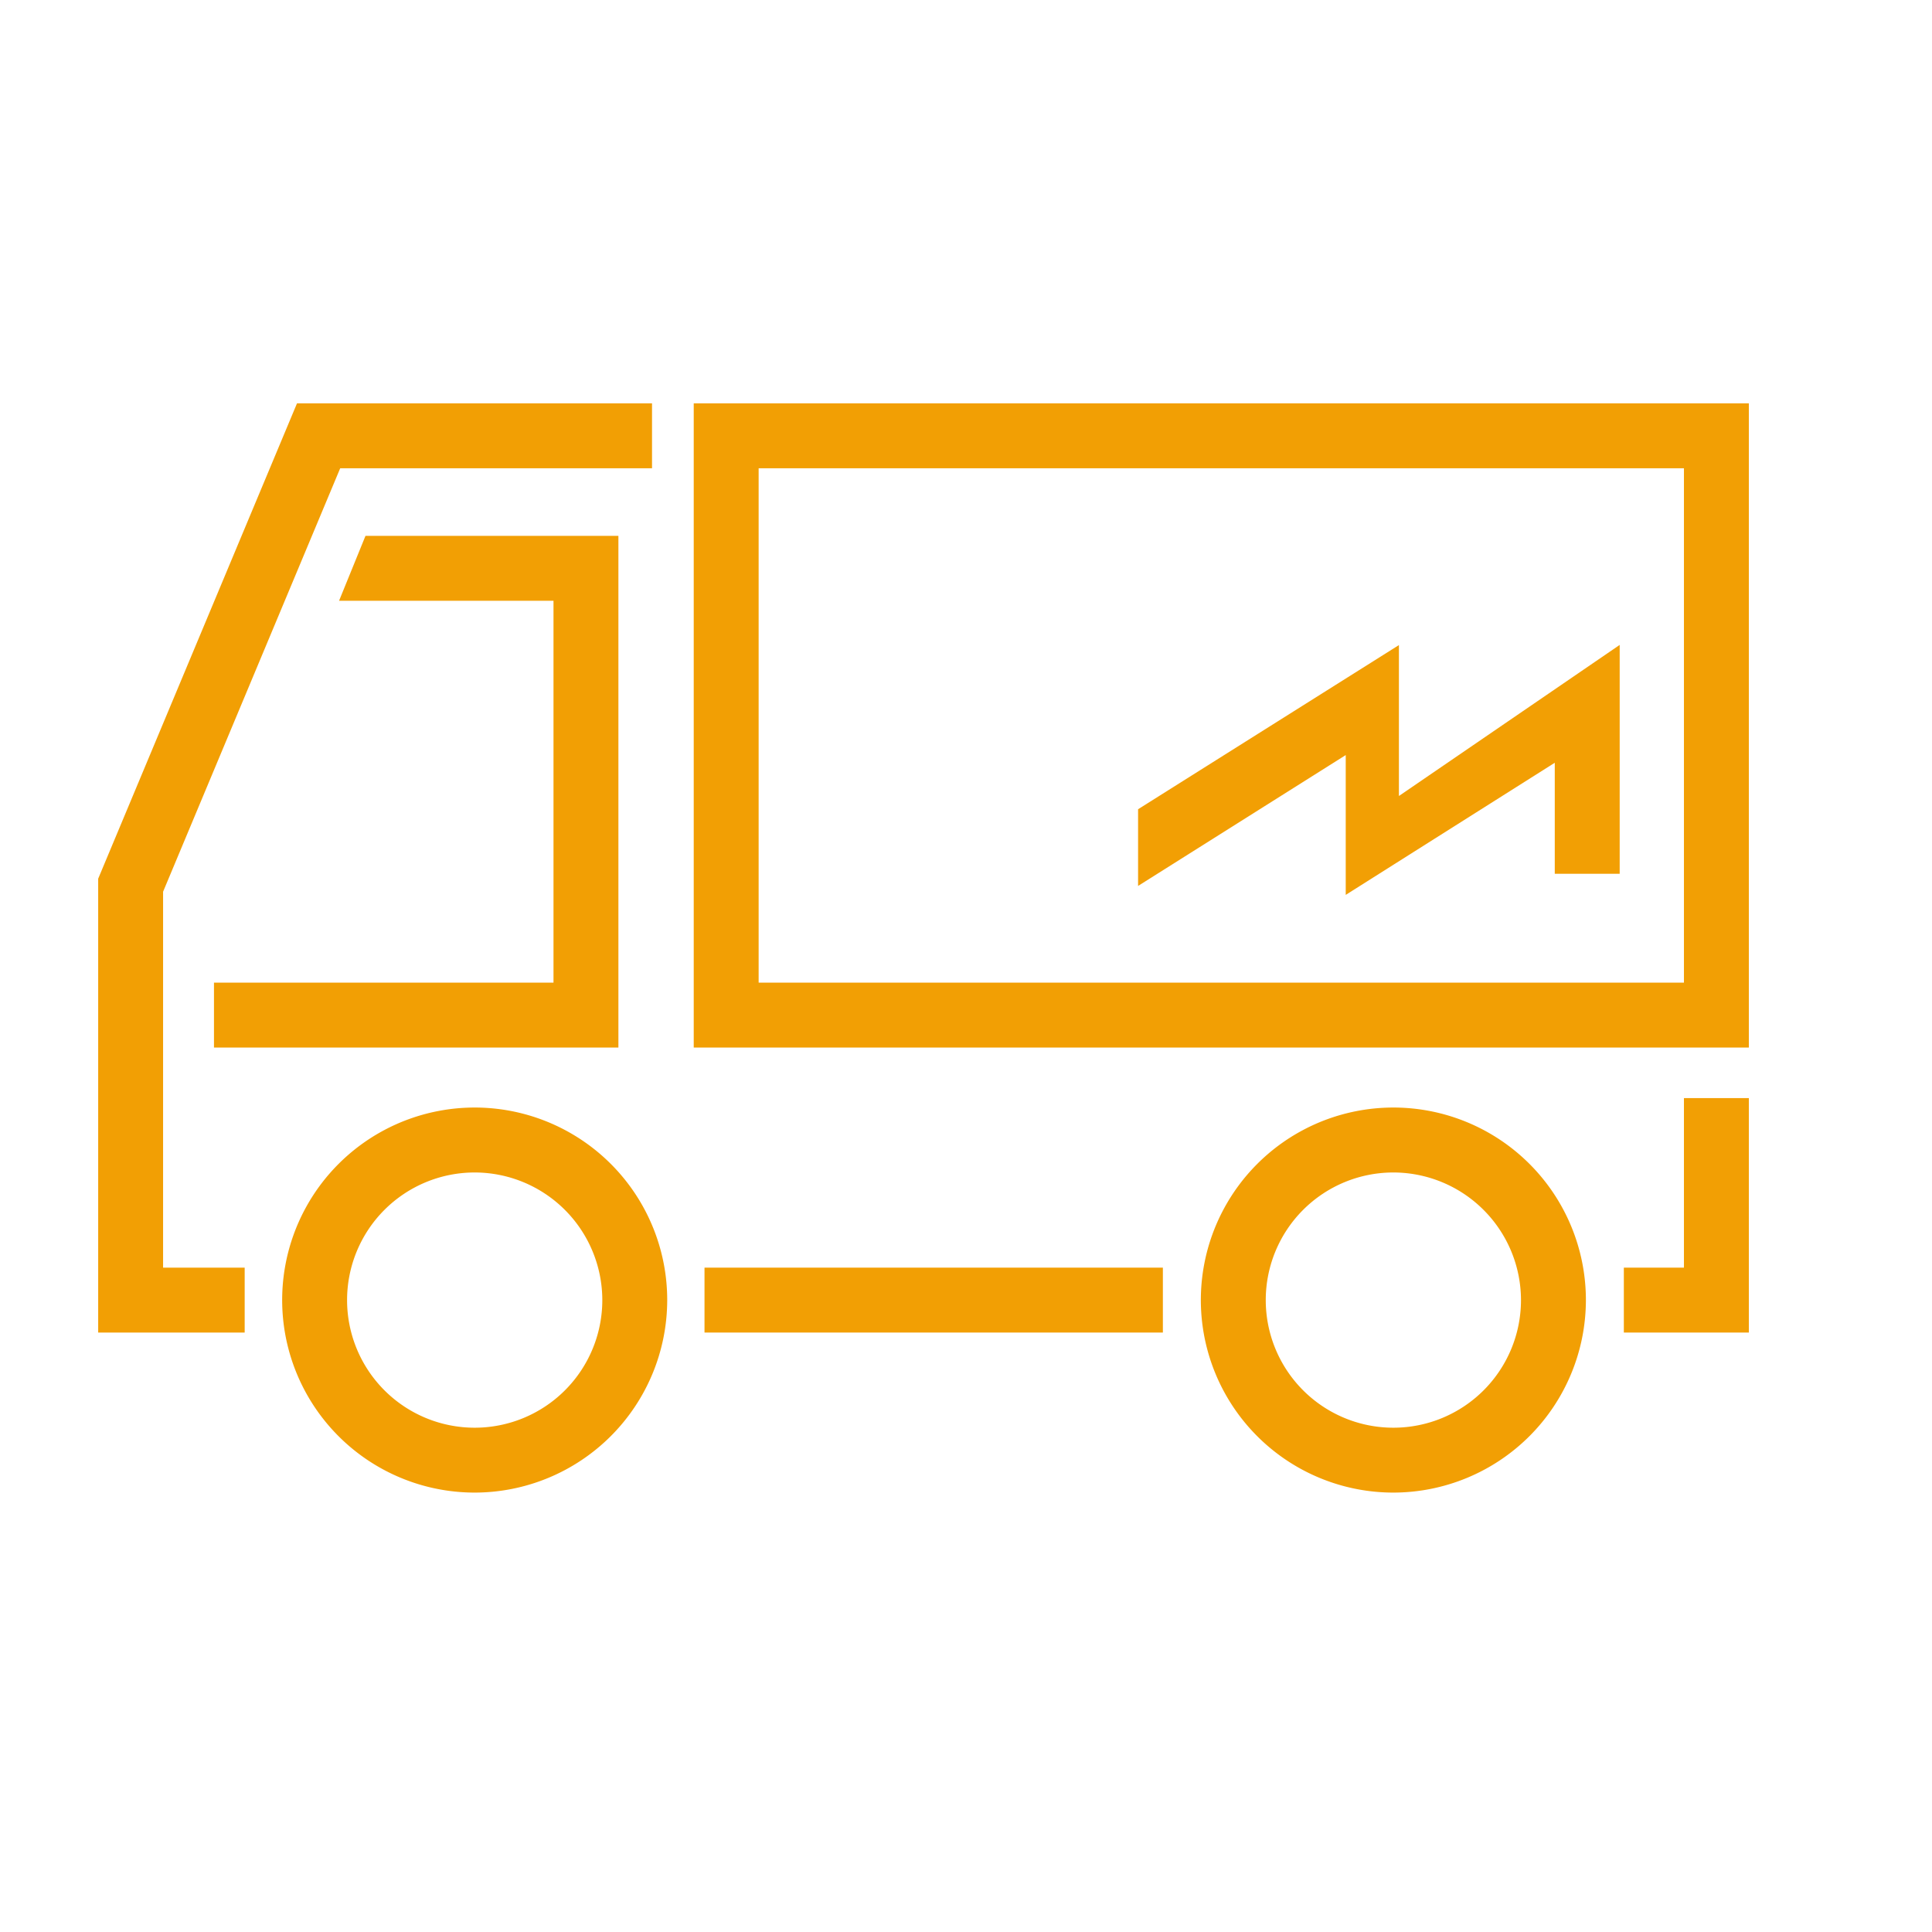
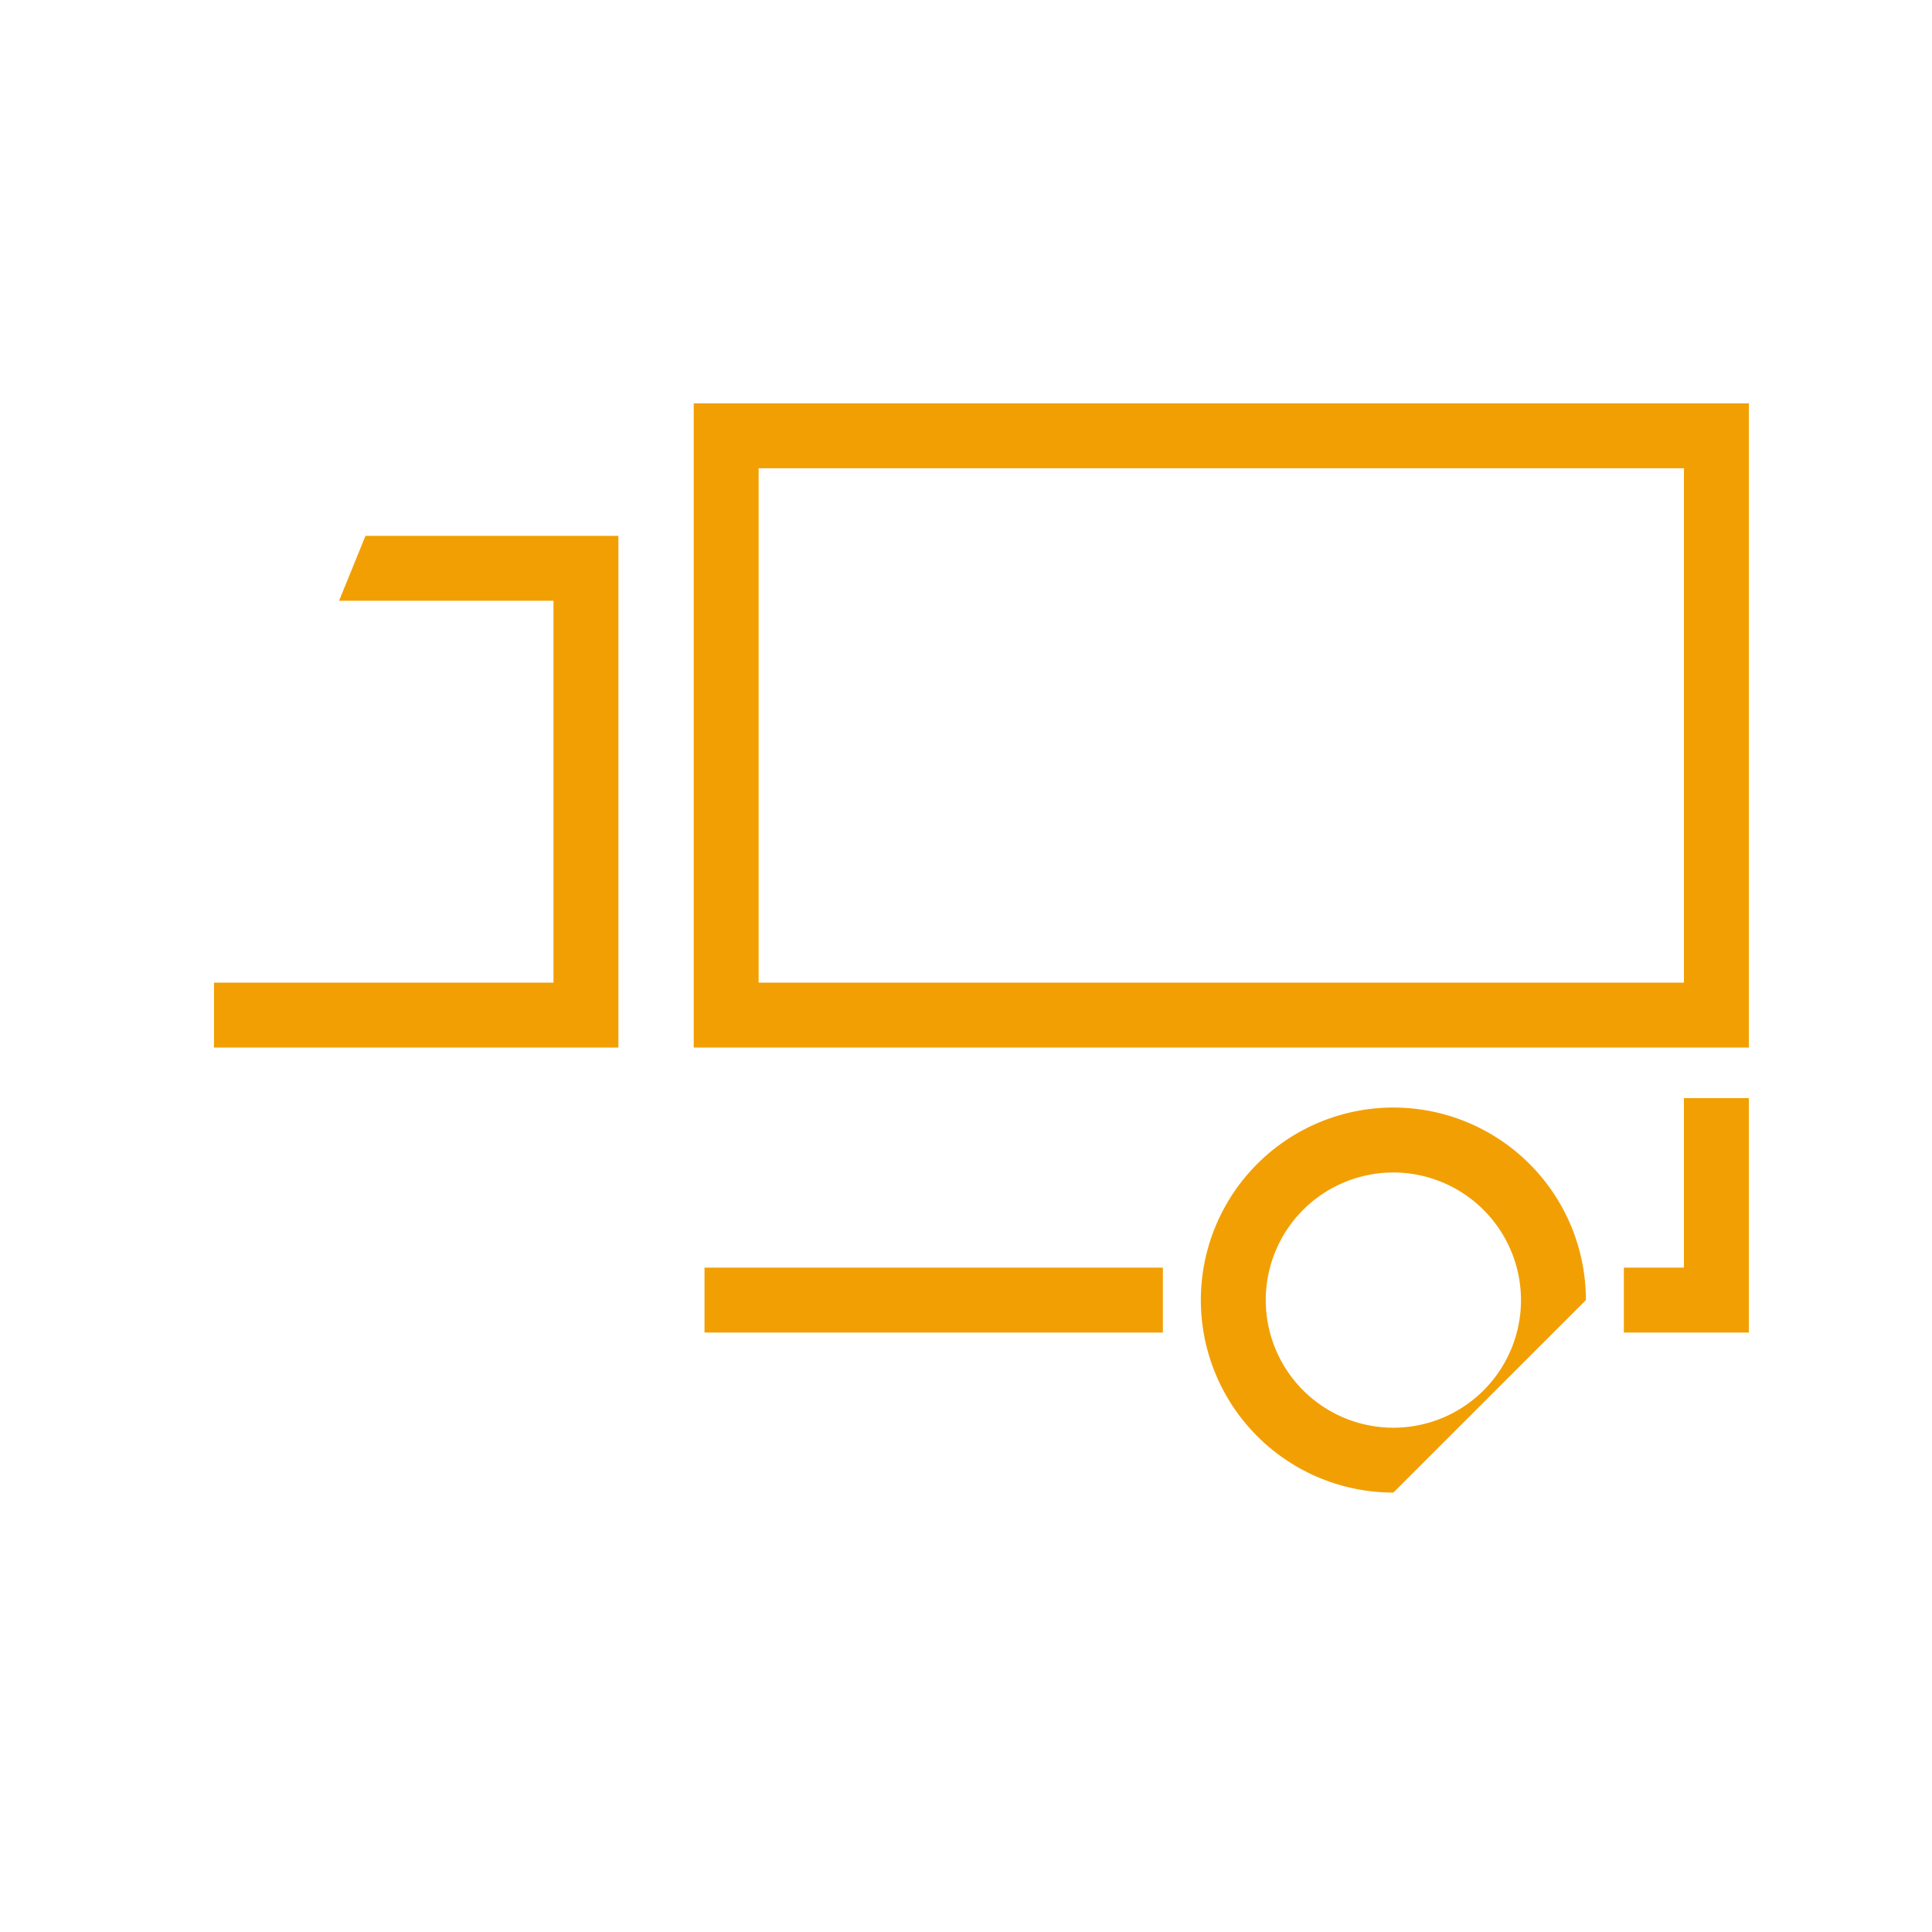
<svg xmlns="http://www.w3.org/2000/svg" id="Layer_6" data-name="Layer 6" viewBox="0 0 59.528 59.528">
  <defs>
    <style>.cls-1{fill:#F29F04;}</style>
  </defs>
  <title>Stroimall-icons-01</title>
-   <path class="cls-1" d="M42.932,45.989a5.932,5.932,0,1,1,5.932-5.931A5.938,5.938,0,0,1,42.932,45.989Zm0-9.863a3.932,3.932,0,1,0,3.932,3.932A3.937,3.937,0,0,0,42.932,36.126Z" />
+   <path class="cls-1" d="M42.932,45.989a5.932,5.932,0,1,1,5.932-5.931Zm0-9.863a3.932,3.932,0,1,0,3.932,3.932A3.937,3.937,0,0,0,42.932,36.126Z" />
  <polygon class="cls-1" points="53.885 41.058 50.033 41.058 50.033 39.058 51.885 39.058 51.885 33.834 53.885 33.834 53.885 41.058" />
  <rect class="cls-1" x="21.707" y="39.058" width="14.123" height="2" />
-   <polygon class="cls-1" points="7.539 41.058 3.025 41.058 3.025 27.074 9.151 12.428 20.09 12.428 20.09 14.428 10.482 14.428 5.025 27.475 5.025 39.058 7.539 39.058 7.539 41.058" />
  <path class="cls-1" d="M53.885,32.277H21.375V12.428h32.51Zm-30.51-2h28.51V14.428H23.375Z" />
-   <path class="cls-1" d="M14.626,45.989a5.932,5.932,0,1,1,5.932-5.931A5.938,5.938,0,0,1,14.626,45.989Zm0-9.863a3.932,3.932,0,1,0,3.932,3.932A3.936,3.936,0,0,0,14.626,36.126Z" />
  <polygon class="cls-1" points="19.054 32.277 6.593 32.277 6.593 30.277 17.054 30.277 17.054 18.511 10.447 18.511 11.261 16.511 19.054 16.511 19.054 32.277" />
-   <polygon class="cls-1" points="41.464 27.573 41.464 23.265 35.066 27.297 35.066 24.934 43.103 19.876 43.103 24.526 49.905 19.871 49.905 26.922 47.905 26.922 47.905 23.502 41.464 27.573" />
</svg>